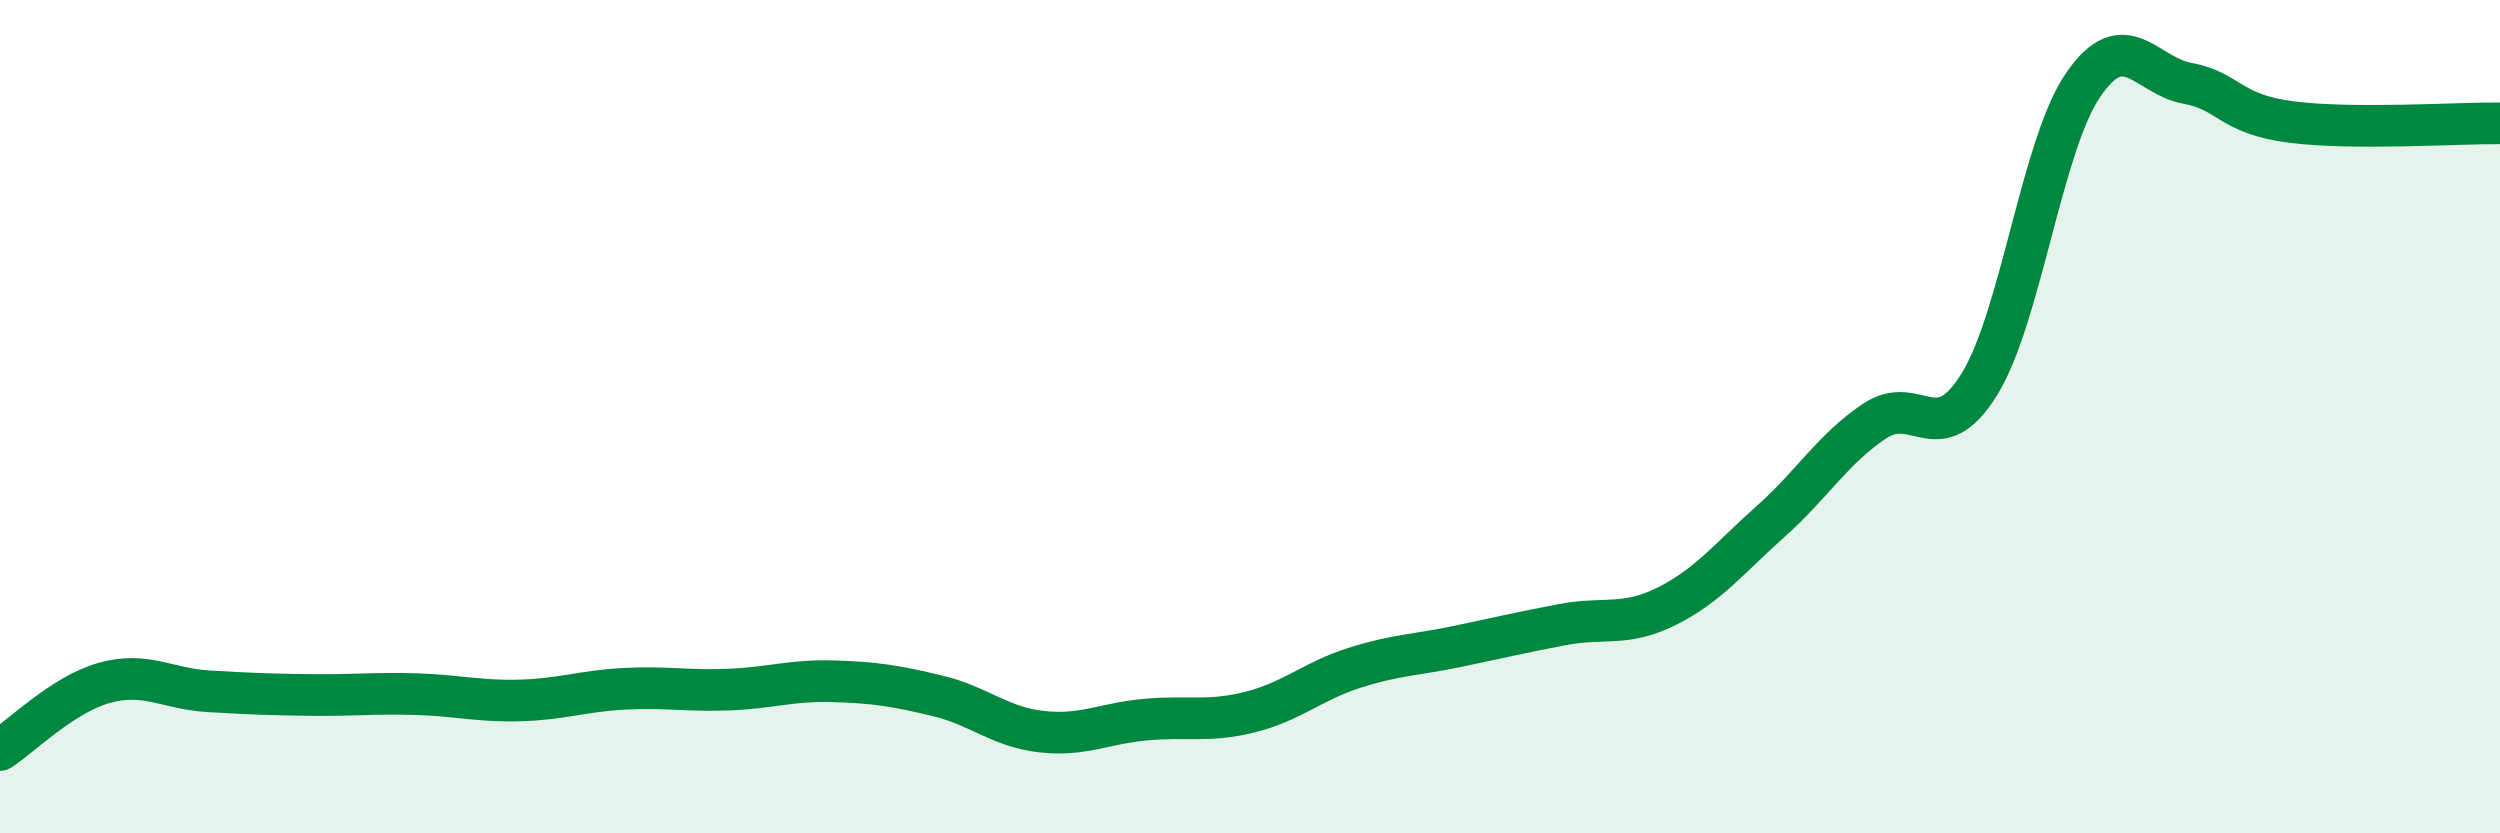
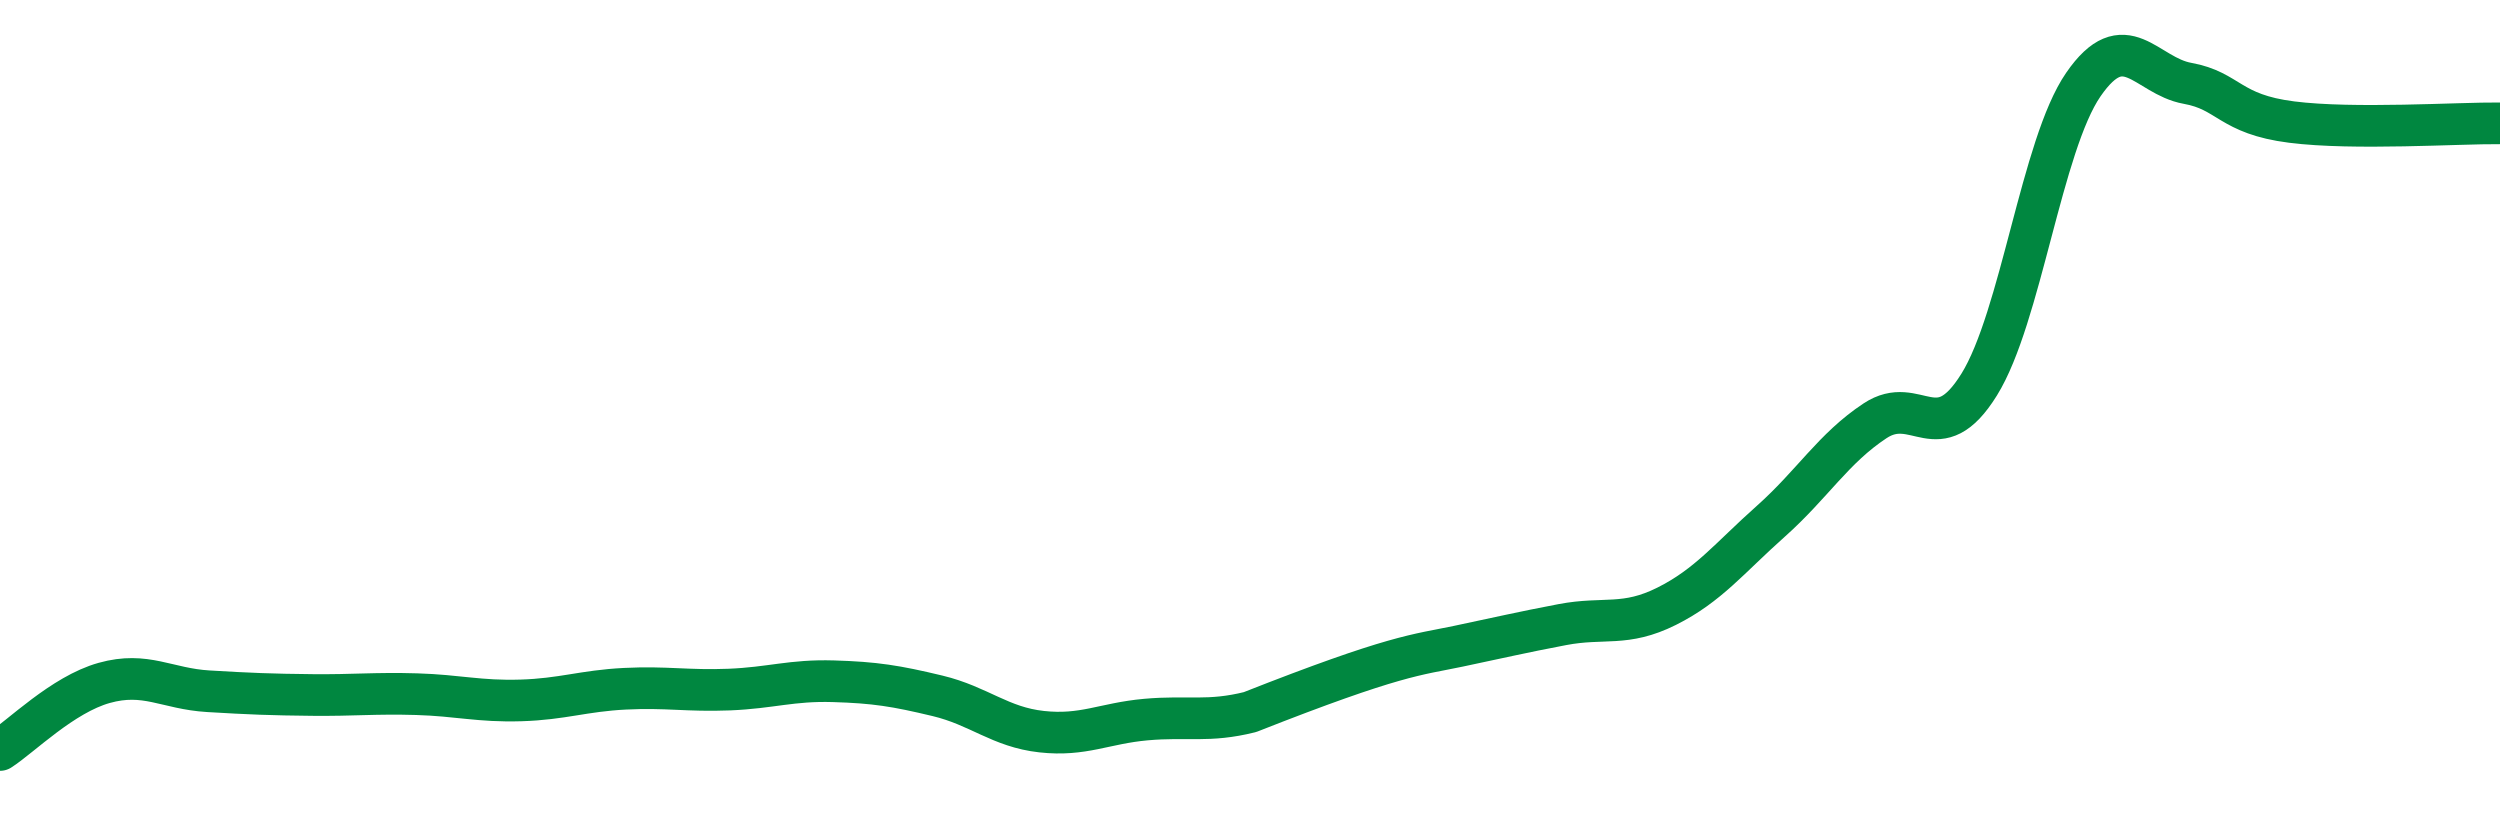
<svg xmlns="http://www.w3.org/2000/svg" width="60" height="20" viewBox="0 0 60 20">
-   <path d="M 0,18 C 0.5,17.68 1.5,16.67 2.5,16.39 C 3.5,16.11 4,16.53 5,16.59 C 6,16.65 6.5,16.67 7.5,16.68 C 8.5,16.69 9,16.63 10,16.66 C 11,16.69 11.5,16.84 12.5,16.81 C 13.5,16.78 14,16.58 15,16.53 C 16,16.48 16.5,16.59 17.5,16.55 C 18.5,16.51 19,16.32 20,16.35 C 21,16.38 21.5,16.46 22.5,16.7 C 23.5,16.94 24,17.45 25,17.56 C 26,17.67 26.5,17.36 27.5,17.27 C 28.5,17.18 29,17.34 30,17.09 C 31,16.84 31.5,16.35 32.5,16.03 C 33.5,15.71 34,15.72 35,15.51 C 36,15.3 36.5,15.18 37.5,14.99 C 38.5,14.8 39,15.05 40,14.55 C 41,14.05 41.5,13.4 42.5,12.51 C 43.5,11.62 44,10.76 45,10.1 C 46,9.44 46.5,10.84 47.5,9.23 C 48.5,7.62 49,3.48 50,2.03 C 51,0.58 51.5,1.82 52.5,2 C 53.5,2.18 53.5,2.74 55,2.93 C 56.5,3.12 59,2.95 60,2.96L60 20L0 20Z" fill="#008740" opacity="0.1" stroke-linecap="round" stroke-linejoin="round" />
-   <path d="M 0,18 C 0.5,17.68 1.5,16.67 2.5,16.39 C 3.5,16.11 4,16.53 5,16.59 C 6,16.65 6.5,16.67 7.5,16.68 C 8.5,16.69 9,16.63 10,16.66 C 11,16.69 11.5,16.84 12.5,16.81 C 13.5,16.78 14,16.58 15,16.53 C 16,16.48 16.5,16.59 17.5,16.55 C 18.5,16.51 19,16.32 20,16.35 C 21,16.38 21.5,16.46 22.5,16.7 C 23.5,16.94 24,17.45 25,17.56 C 26,17.67 26.5,17.36 27.5,17.27 C 28.5,17.18 29,17.34 30,17.09 C 31,16.84 31.5,16.35 32.5,16.03 C 33.5,15.71 34,15.72 35,15.51 C 36,15.3 36.5,15.18 37.5,14.99 C 38.5,14.8 39,15.05 40,14.55 C 41,14.05 41.5,13.4 42.5,12.51 C 43.5,11.62 44,10.76 45,10.1 C 46,9.44 46.5,10.84 47.5,9.23 C 48.5,7.62 49,3.48 50,2.03 C 51,0.58 51.5,1.82 52.5,2 C 53.5,2.18 53.5,2.74 55,2.93 C 56.5,3.12 59,2.95 60,2.96" stroke="#008740" stroke-width="1" fill="none" stroke-linecap="round" stroke-linejoin="round" />
+   <path d="M 0,18 C 0.5,17.68 1.5,16.67 2.5,16.39 C 3.5,16.11 4,16.53 5,16.59 C 6,16.65 6.5,16.67 7.5,16.68 C 8.5,16.69 9,16.63 10,16.66 C 11,16.69 11.5,16.84 12.5,16.81 C 13.5,16.78 14,16.58 15,16.53 C 16,16.48 16.5,16.59 17.5,16.55 C 18.5,16.51 19,16.32 20,16.35 C 21,16.38 21.5,16.46 22.5,16.7 C 23.5,16.94 24,17.45 25,17.56 C 26,17.67 26.5,17.36 27.5,17.27 C 28.5,17.18 29,17.34 30,17.09 C 33.5,15.71 34,15.72 35,15.51 C 36,15.3 36.5,15.18 37.5,14.99 C 38.5,14.8 39,15.05 40,14.55 C 41,14.05 41.5,13.4 42.5,12.51 C 43.5,11.62 44,10.76 45,10.1 C 46,9.44 46.5,10.84 47.5,9.23 C 48.5,7.62 49,3.48 50,2.03 C 51,0.58 51.5,1.82 52.5,2 C 53.5,2.18 53.5,2.74 55,2.93 C 56.5,3.12 59,2.95 60,2.96" stroke="#008740" stroke-width="1" fill="none" stroke-linecap="round" stroke-linejoin="round" />
</svg>